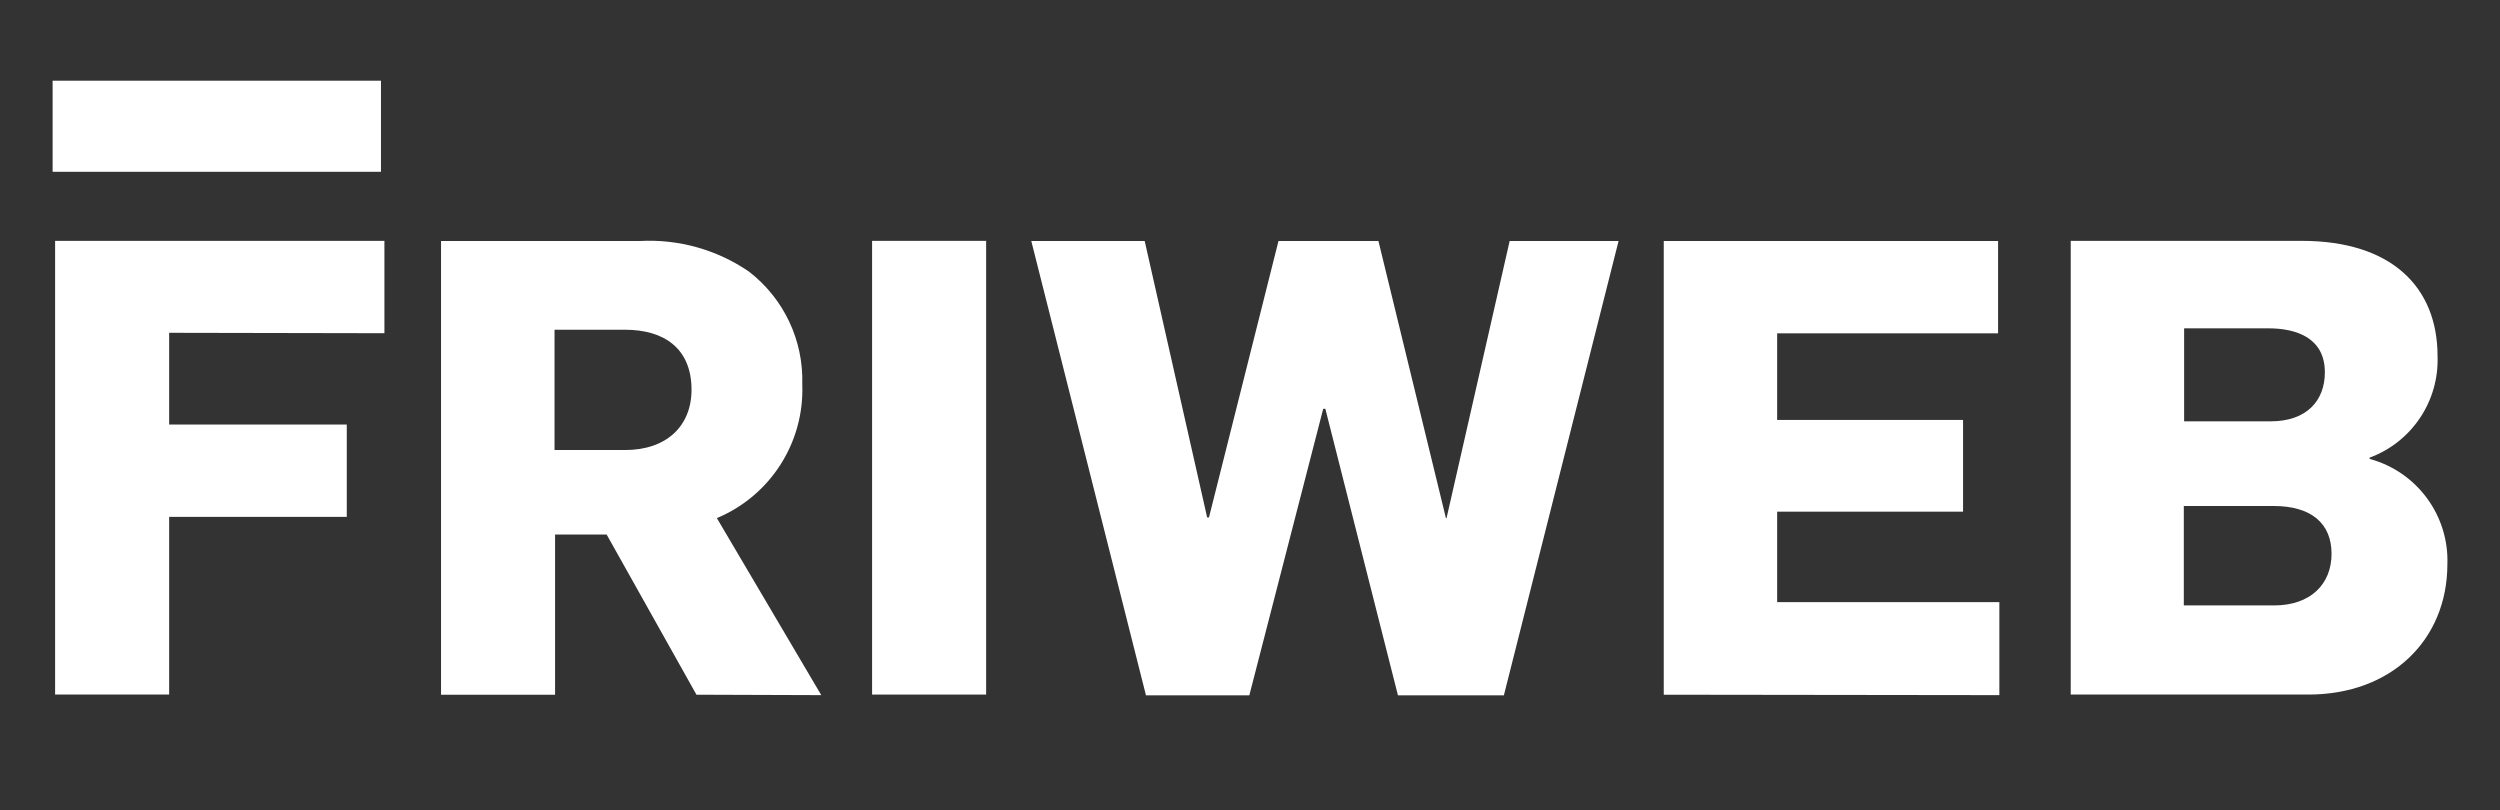
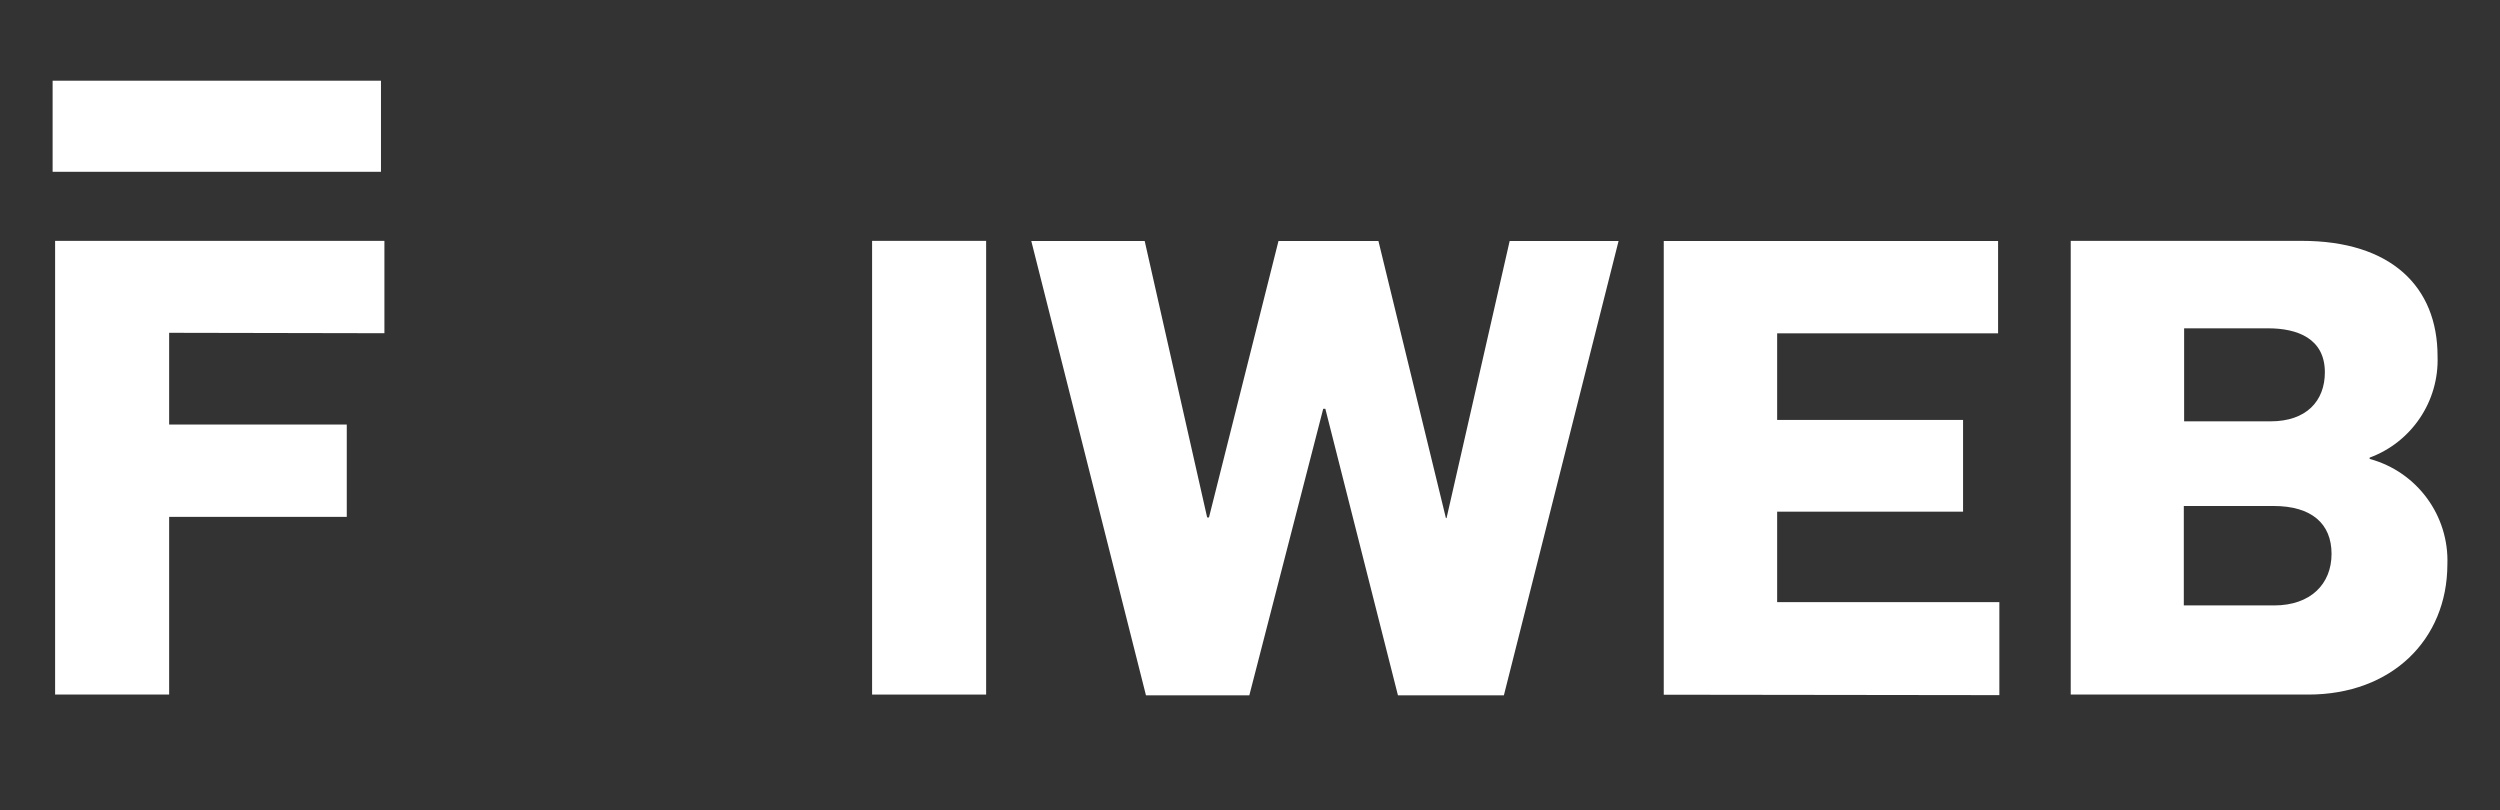
<svg xmlns="http://www.w3.org/2000/svg" version="1.1" width="1080" height="350" viewBox="0 -40.56 1080 350" xml:space="preserve">
  <rect x="0" y="-40.56" width="1080" height="350" fill="#333333" stroke="none" />
  <desc>Created with Fabric.js 5.2.4</desc>
  <defs>
</defs>
  <rect x="0" y="0" width="100%" height="100%" fill="transparent" />
  <g transform="matrix(1 0 0 1 540 175)" id="964eb357-c07d-46ce-b3a4-774e2bc0f0ce">
    <rect style="stroke: none; stroke-width: 1; stroke-dasharray: none; stroke-linecap: butt; stroke-dashoffset: 0; stroke-linejoin: miter; stroke-miterlimit: 4; fill: rgb(255,255,255); fill-rule: nonzero; opacity: 1; visibility: hidden;" vector-effect="non-scaling-stroke" x="-540" y="-175" rx="0" ry="0" width="1080" height="350" />
  </g>
  <g transform="matrix(Infinity NaN NaN Infinity 0 0)" id="ba94fac4-b9e1-457c-aa8c-1d2e9e7da2ad">
</g>
  <g transform="matrix(5.98 0 0 5.98 540 127.06)">
    <g style="" vector-effect="non-scaling-stroke">
      <g transform="matrix(1 0 0 1 -74.43 5.76)" id="Tracciato_1">
        <path style="stroke: none; stroke-width: 1; stroke-dasharray: none; stroke-linecap: butt; stroke-dashoffset: 0; stroke-linejoin: miter; stroke-miterlimit: 4; fill: rgb(255,255,255); fill-rule: nonzero; opacity: 1;" vector-effect="non-scaling-stroke" transform=" translate(-12.12, -31.39)" d="M 8.468 21.642 L 8.468 28.268 L 21.3 28.268 L 21.3 34.94 L 8.468 34.94 L 8.468 47.776 L 0.23 47.776 L 0.23 15 L 24.019 15 L 24.019 21.672 Z" stroke-linecap="round" />
      </g>
      <g transform="matrix(1 0 0 1 -44.71 5.77)" id="Tracciato_2">
-         <path style="stroke: none; stroke-width: 1; stroke-dasharray: none; stroke-linecap: butt; stroke-dashoffset: 0; stroke-linejoin: miter; stroke-miterlimit: 4; fill: rgb(255,255,255); fill-rule: nonzero; opacity: 1;" vector-effect="non-scaling-stroke" transform=" translate(-50.1, -31.39)" d="M 54.822 47.776 L 48.334 36.205 L 44.608 36.205 L 44.608 47.776 L 36.37 47.776 L 36.37 15 L 50.741 15 C 53.535 14.851 56.3 15.626 58.609 17.206 C 61.128 19.145 62.563 22.175 62.466 25.352 C 62.63 29.546 60.169 33.401 56.295 35.017 L 63.839 47.807 Z M 49.669 21.41 L 44.569 21.41 L 44.569 30.1 L 49.676 30.1 C 52.623 30.1 54.466 28.4 54.466 25.734 C 54.459 22.714 52.43 21.41 49.669 21.41 Z" stroke-linecap="round" />
-       </g>
+         </g>
      <g transform="matrix(1 0 0 1 -23.18 5.76)" id="Tracciato_3">
        <path style="stroke: none; stroke-width: 1; stroke-dasharray: none; stroke-linecap: butt; stroke-dashoffset: 0; stroke-linejoin: miter; stroke-miterlimit: 4; fill: rgb(255,255,255); fill-rule: nonzero; opacity: 1;" vector-effect="non-scaling-stroke" transform=" translate(-80.87, -31.39)" d="M 76.75 47.776 L 76.75 15 L 84.988 15 L 84.988 47.776 Z" stroke-linecap="round" />
      </g>
      <g transform="matrix(1 0 0 1 5.41 5.79)" id="Tracciato_4">
        <path style="stroke: none; stroke-width: 1; stroke-dasharray: none; stroke-linecap: butt; stroke-dashoffset: 0; stroke-linejoin: miter; stroke-miterlimit: 4; fill: rgb(255,255,255); fill-rule: nonzero; opacity: 1;" vector-effect="non-scaling-stroke" transform=" translate(-112.87, -31.41)" d="M 125.8 47.822 L 118.148 47.822 L 112.903 27.122 L 112.749 27.122 L 107.411 47.822 L 99.945 47.822 L 91.66 15 L 99.852 15 L 104.365 34.971 L 104.496 34.971 L 109.518 15 L 116.738 15 L 121.613 35.017 L 121.659 35.017 L 126.218 15 L 134.086 15 Z" stroke-linecap="round" />
      </g>
      <g transform="matrix(1 0 0 1 42.01 5.78)" id="Tracciato_5">
        <path style="stroke: none; stroke-width: 1; stroke-dasharray: none; stroke-linecap: butt; stroke-dashoffset: 0; stroke-linejoin: miter; stroke-miterlimit: 4; fill: rgb(255,255,255); fill-rule: nonzero; opacity: 1;" vector-effect="non-scaling-stroke" transform=" translate(-163.01, -31.4)" d="M 150.89 47.776 L 150.89 15 L 175.042 15 L 175.042 21.672 L 159.082 21.672 L 159.082 27.928 L 172.512 27.928 L 172.512 34.554 L 159.082 34.554 L 159.082 41.088 L 175.134 41.088 L 175.134 47.807 Z" stroke-linecap="round" />
      </g>
      <g transform="matrix(1 0 0 1 72.9 5.76)" id="Tracciato_6">
        <path style="stroke: none; stroke-width: 1; stroke-dasharray: none; stroke-linecap: butt; stroke-dashoffset: 0; stroke-linejoin: miter; stroke-miterlimit: 4; fill: rgb(255,255,255); fill-rule: nonzero; opacity: 1;" vector-effect="non-scaling-stroke" transform=" translate(-202.61, -31.39)" d="M 206.163 47.776 L 189 47.776 L 189 15 L 205.7 15 C 212.141 15 215.5 18.309 215.5 23.331 C 215.618 26.577 213.64 29.532 210.594 30.659 L 210.594 30.752 C 214.016 31.68 216.344 34.846 216.21 38.389 C 216.191 43.819 212.188 47.776 206.163 47.776 Z M 203.263 21.318 L 197.192 21.318 L 197.192 28.037 L 203.448 28.037 C 206.024 28.037 207.359 26.564 207.359 24.496 C 207.359 22.058 205.384 21.318 203.259 21.318 Z M 203.656 34.154 L 197.169 34.154 L 197.169 41.336 L 203.7 41.336 C 206.323 41.336 207.842 39.793 207.842 37.61 C 207.842 35.427 206.395 34.153 203.656 34.153 Z" stroke-linecap="round" />
      </g>
      <g transform="matrix(1 0 0 1 -74.64 -18.91)" id="Rettangolo_11">
        <rect style="stroke: none; stroke-width: 1; stroke-dasharray: none; stroke-linecap: butt; stroke-dashoffset: 0; stroke-linejoin: miter; stroke-miterlimit: 4; fill: rgb(255,255,255); fill-rule: nonzero; opacity: 1;" vector-effect="non-scaling-stroke" x="-11.86" y="-3.29" rx="0" ry="0" width="23.72" height="6.58" />
      </g>
    </g>
  </g>
</svg>